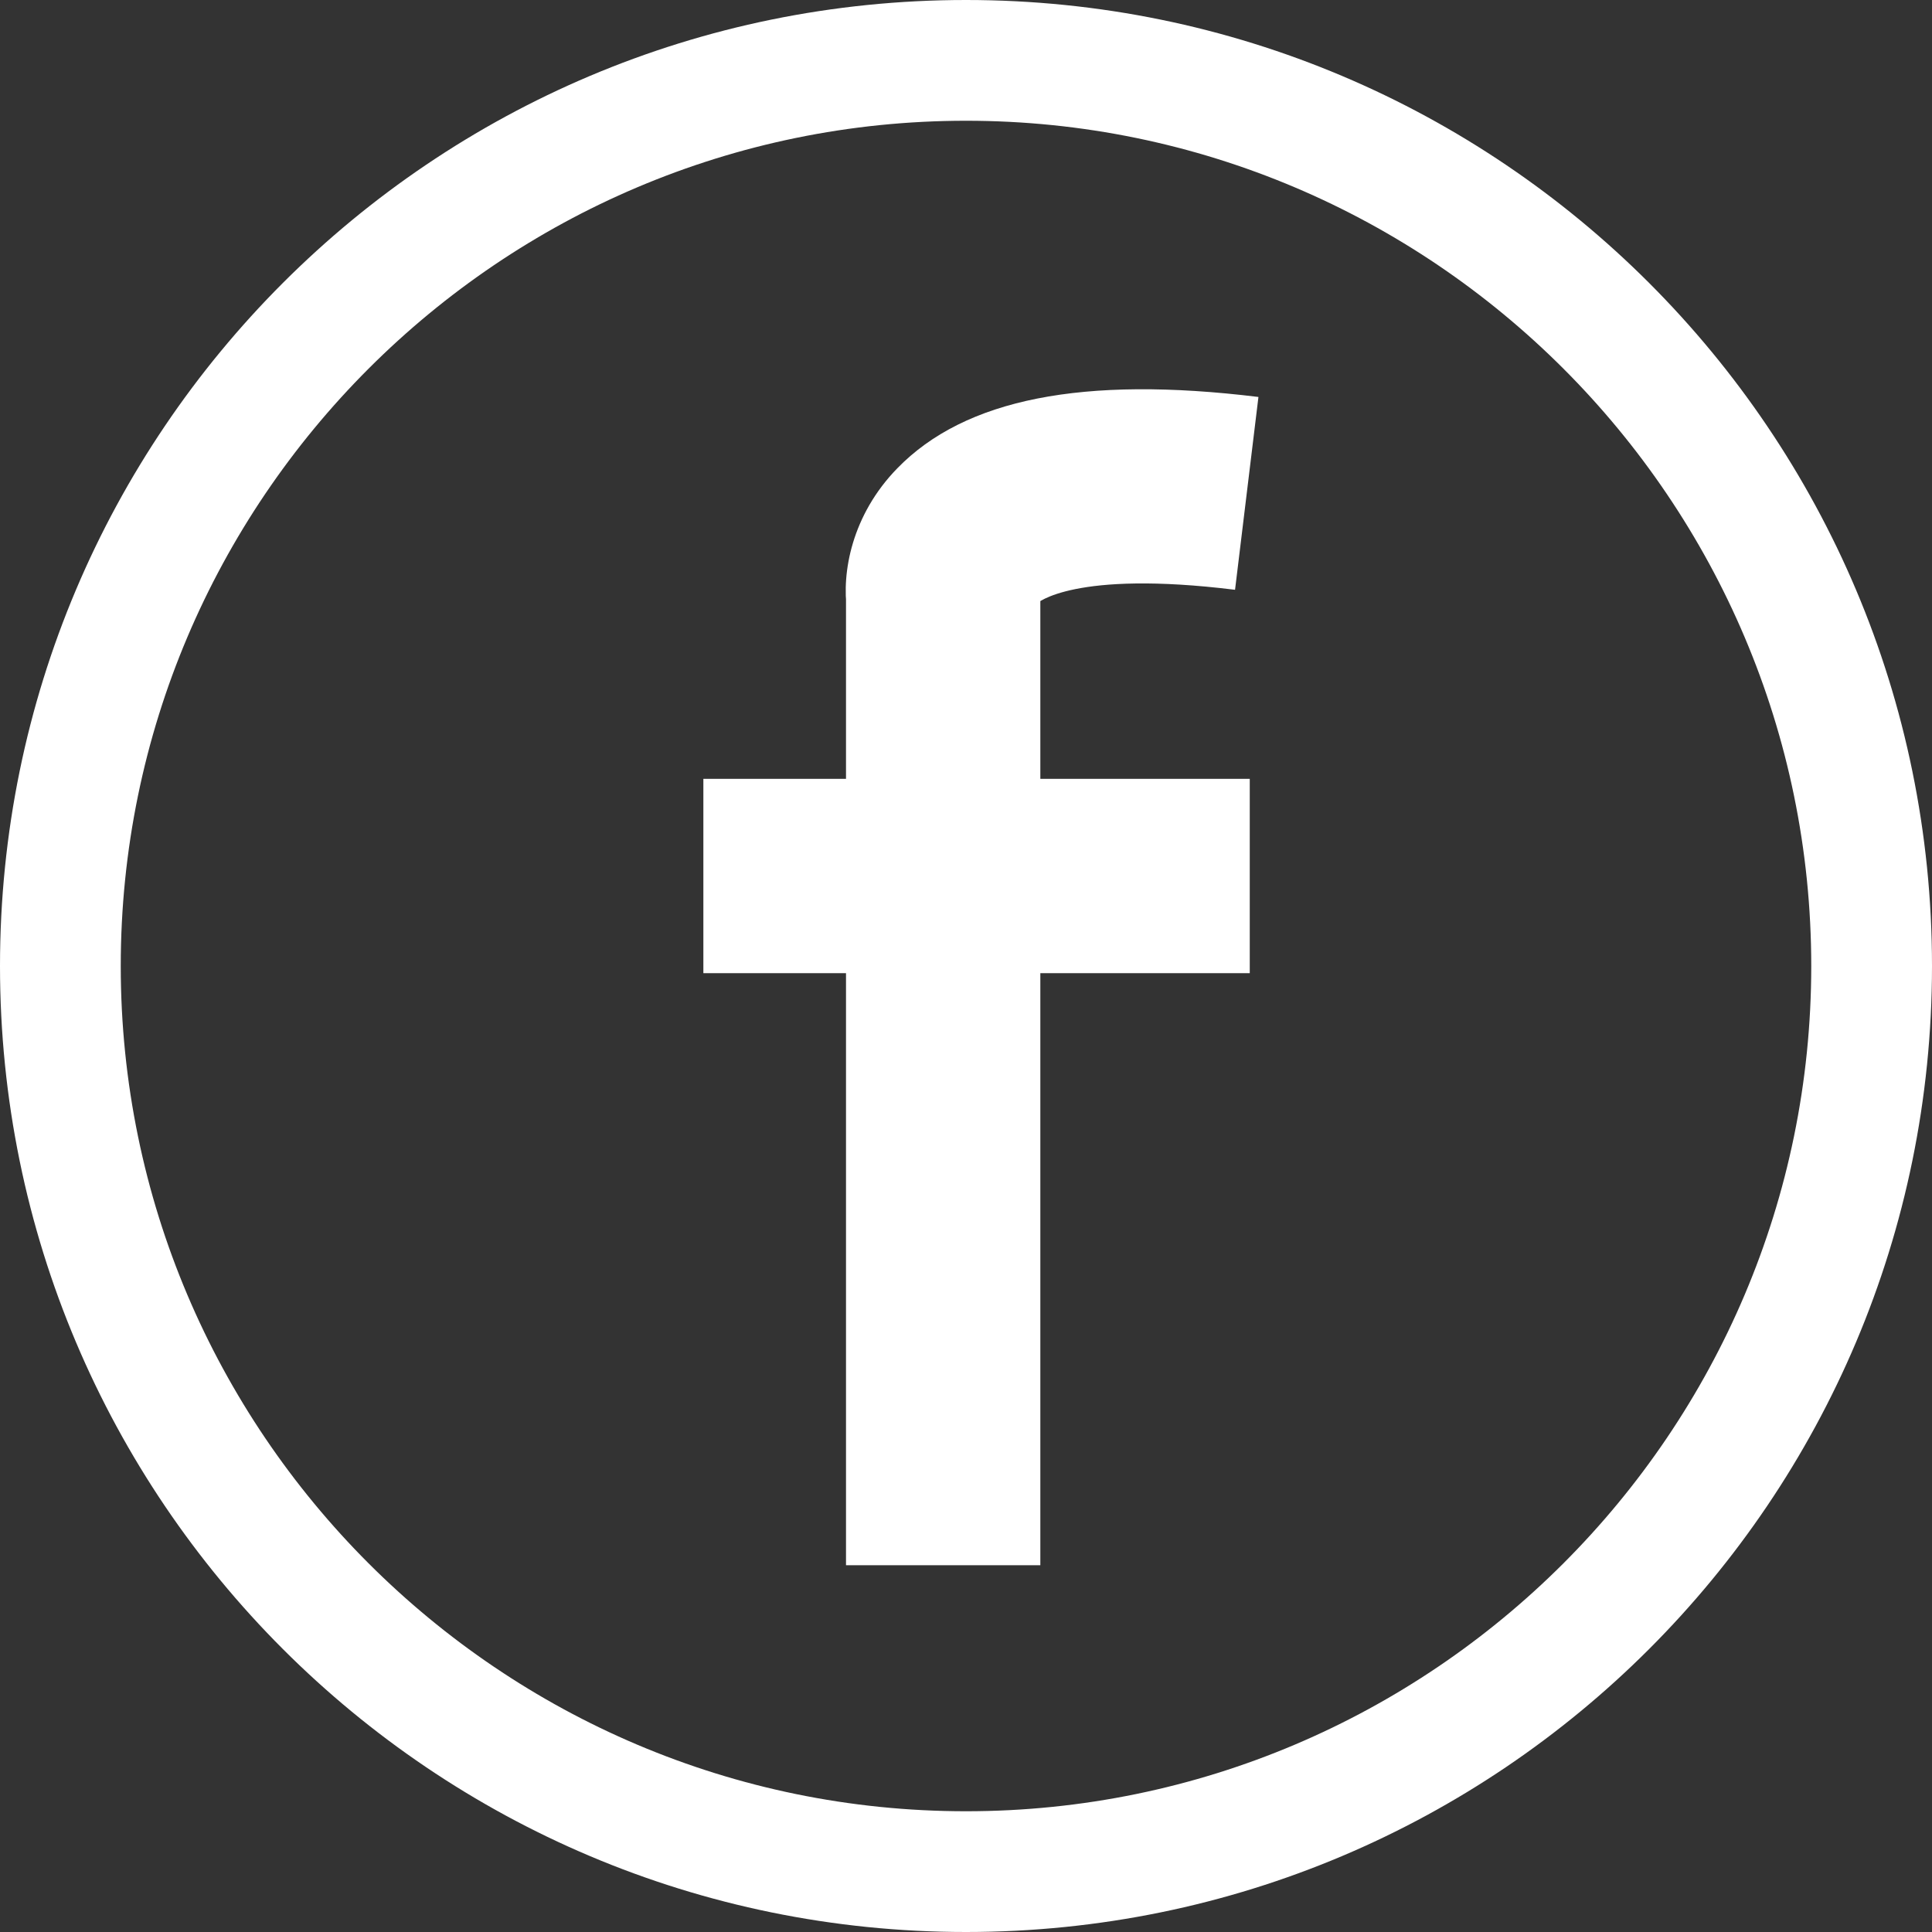
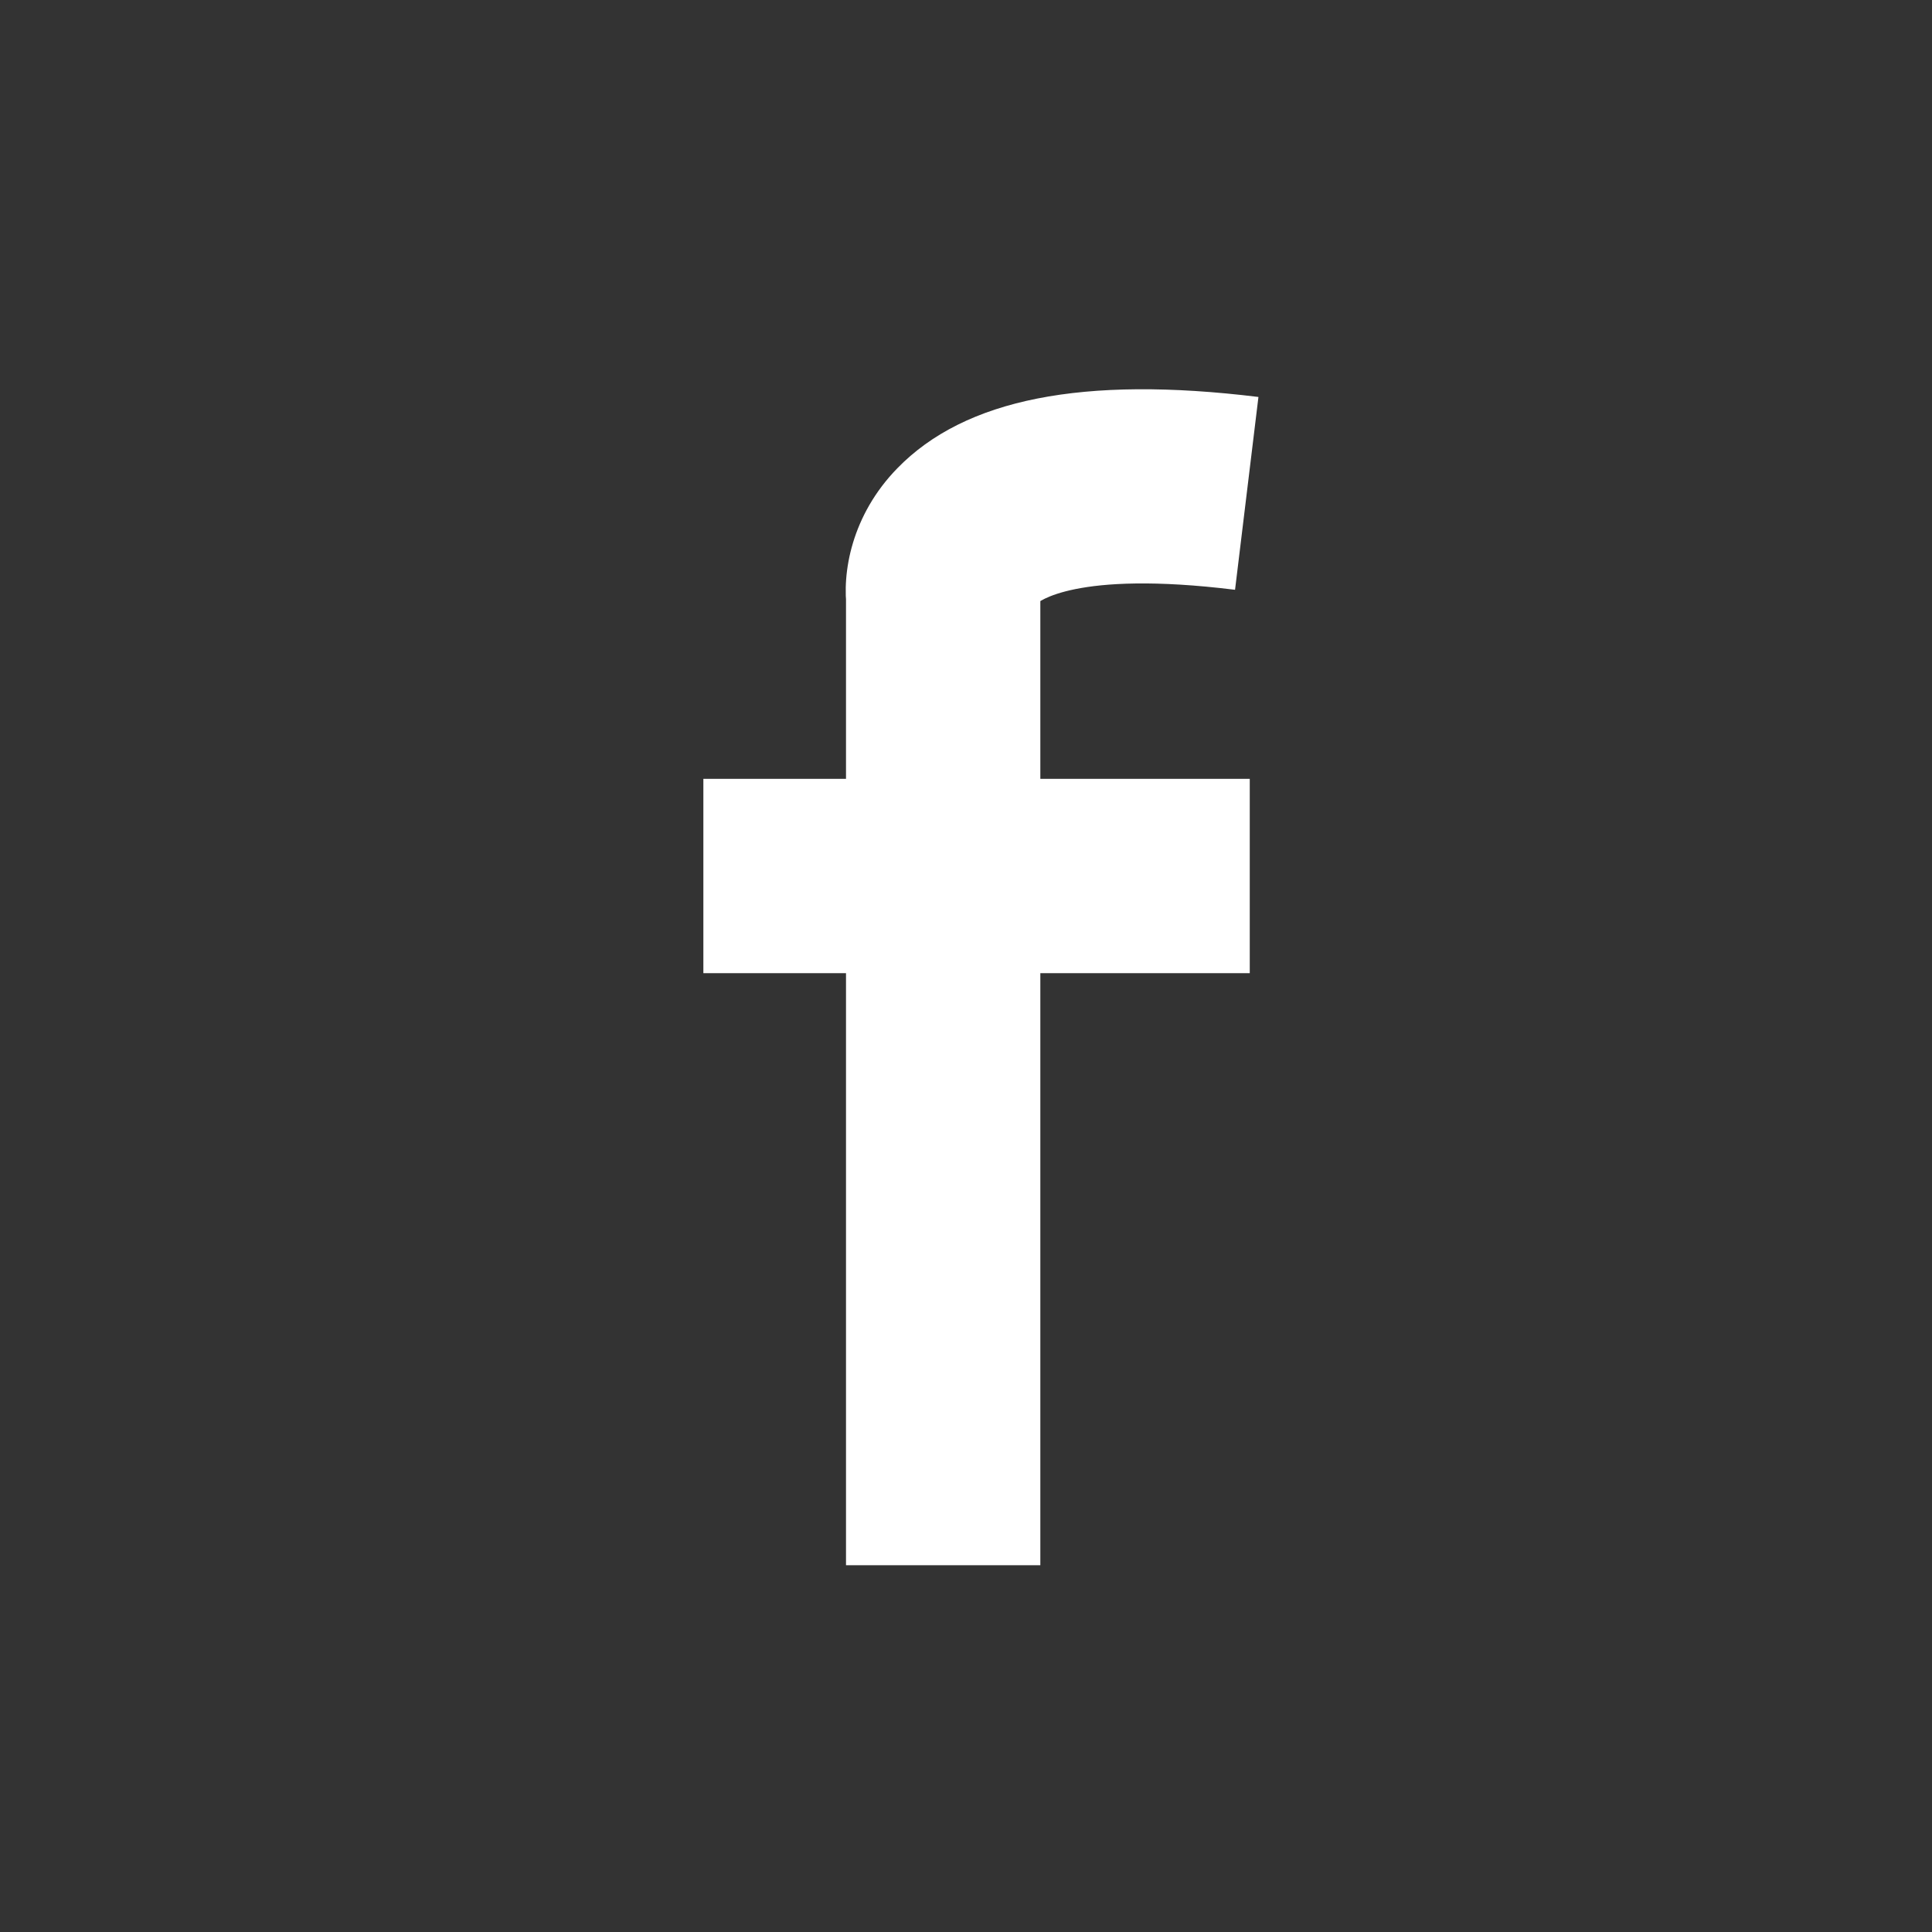
<svg xmlns="http://www.w3.org/2000/svg" version="1.1" id="Layer_1" x="0px" y="0px" viewBox="0 0 512 512" enable-background="new 0 0 512 512" xml:space="preserve">
  <rect x="0" y="0" width="512" height="512" fill="#333333" stroke="none" />
-   <path fill="#FFFFFF" d="M256,32c123.5,0,224,100.5,224,224S379.5,480,256,480S32,379.5,32,256S132.5,32,256,32 M256,0  C114.6,0,0,114.6,0,256s114.6,256,256,256s256-114.6,256-256S397.4,0,256,0L256,0z" />
  <path fill="#FFFFFF" d="M275.7,414.8V156.2l-0.3-1.9c0.5,3.5-0.1,5-0.7,5.7c0.1-0.1,9.7-9,52.6-3.7l6.2-51.1  c-46.5-5.7-77.8,0.5-95.7,18.9c-12.1,12.4-14.8,27.7-13.3,37.8l-0.3-3.8v256.7L275.7,414.8L275.7,414.8z" />
  <path fill="#FFFFFF" d="M186.4,206.4h144.8v51.5H186.4V206.4z" />
</svg>